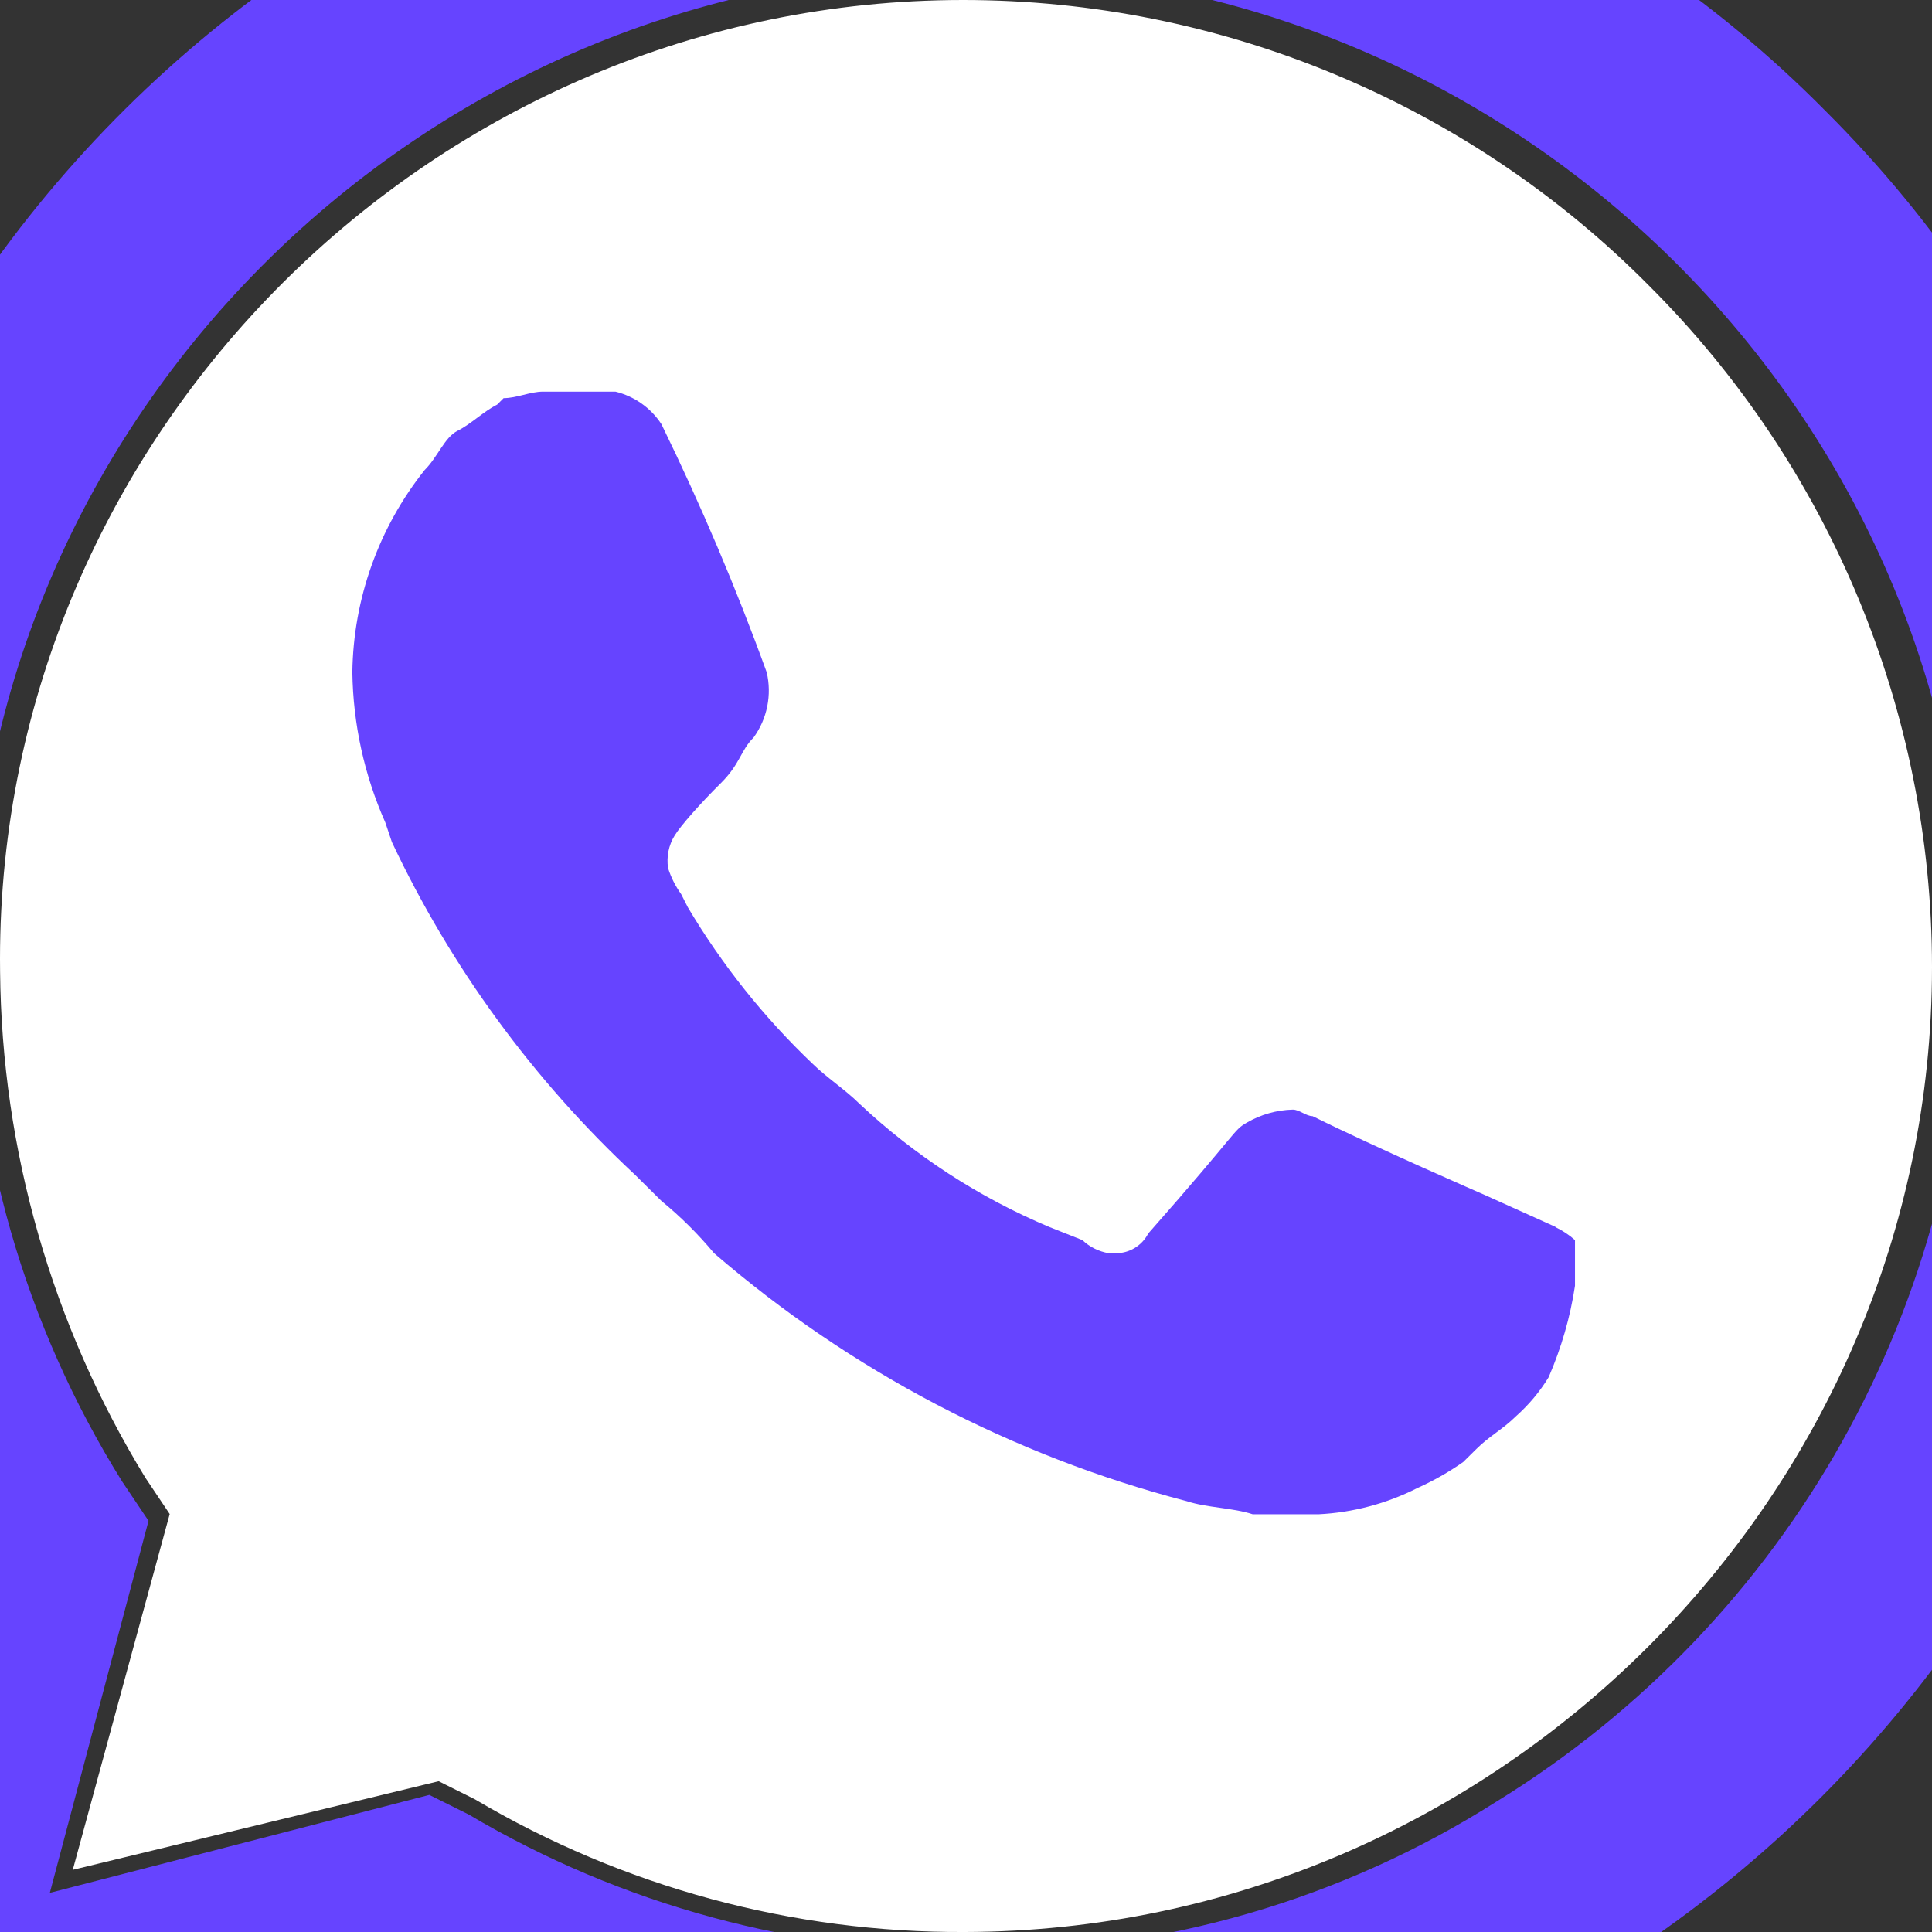
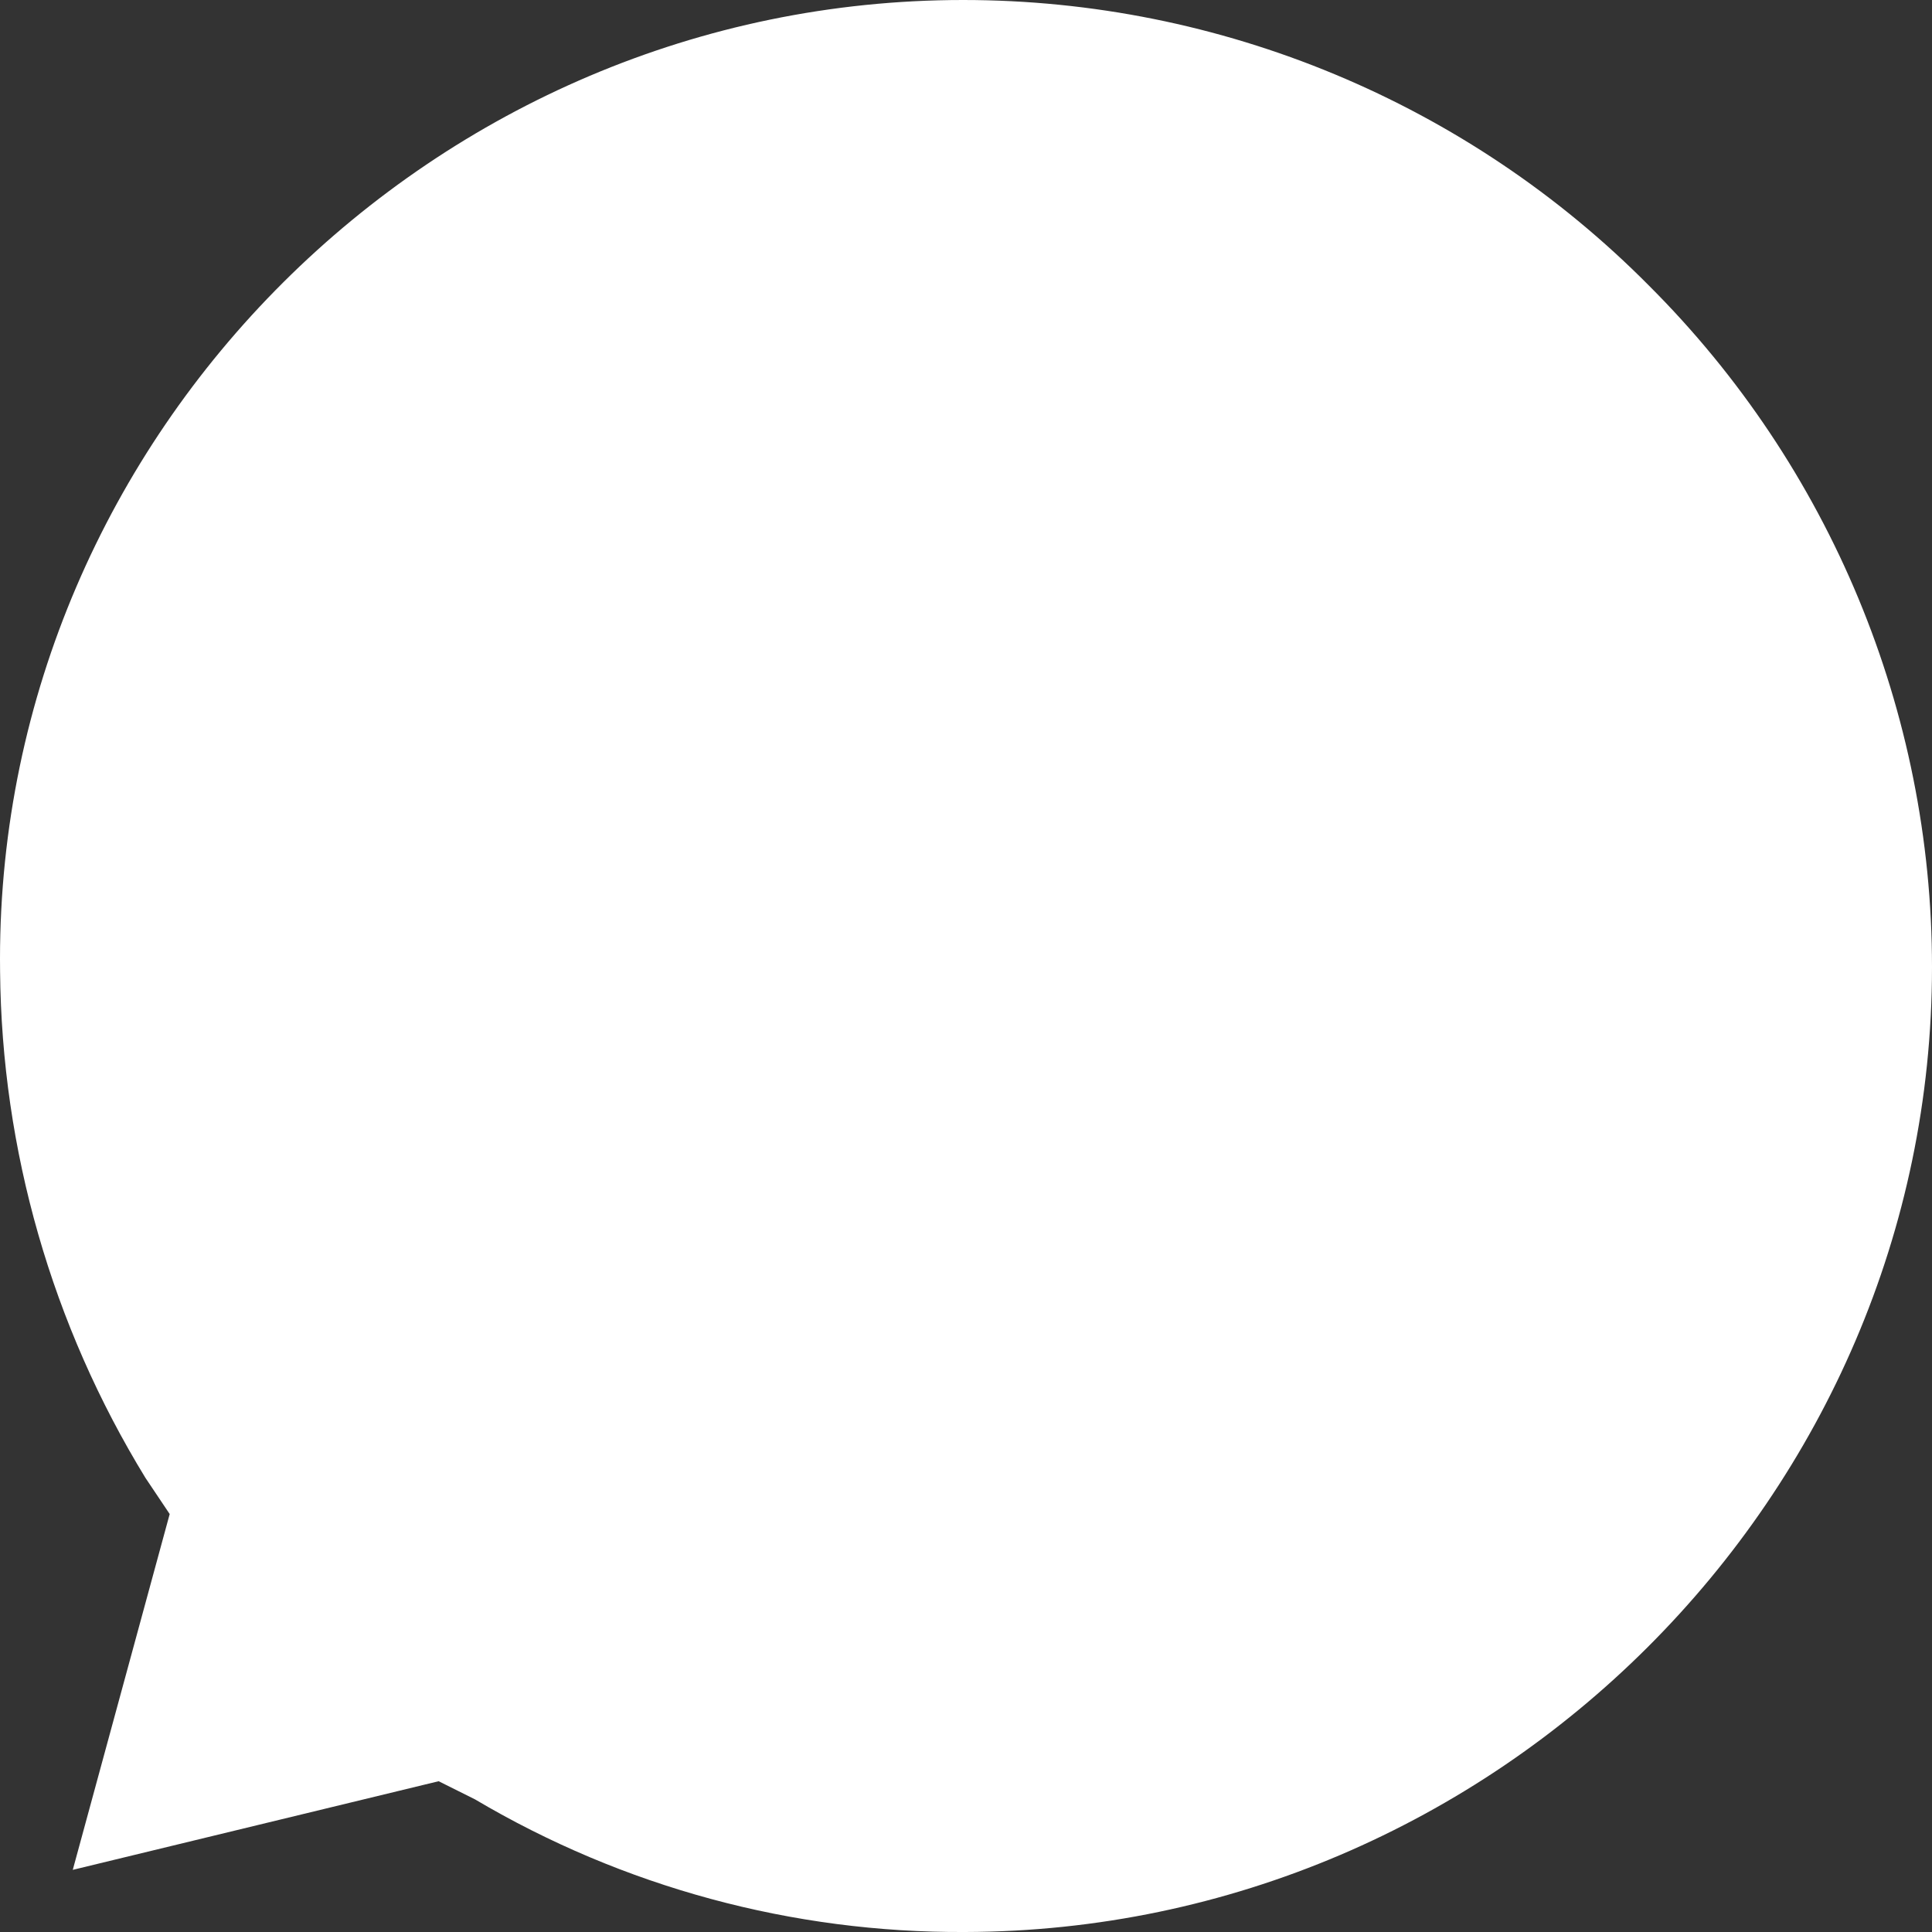
<svg xmlns="http://www.w3.org/2000/svg" width="24" height="24" viewBox="0 0 24 24" fill="none">
  <rect x="0" y="0" width="24" height="24" fill="#333333" stroke="none" />
  <g clip-path="url(#clip0_282_5255)">
    <path d="M5.449 22.127L5.9 22.352C7.741 23.442 9.846 24.012 11.988 24C18.582 23.985 24 18.578 24 12.013C24 8.841 22.734 5.794 20.484 3.548C18.236 1.279 15.165 0 11.965 0C5.401 0 0 5.377 0 11.912C0 11.963 1.25139e-07 12.014 0.001 12.066C0.021 14.287 0.645 16.462 1.807 18.359L2.108 18.808L0.904 23.228L5.449 22.127Z" fill="white" />
-     <path d="M22.678 1.379C19.896 -1.438 16.08 -3.018 12.106 -3H12.081C3.897 -3 -2.837 3.684 -2.837 11.806C-2.837 11.844 -2.837 11.881 -2.837 11.919C-2.806 14.501 -2.132 17.036 -0.876 19.297L-3 27L4.917 24.973C7.104 26.165 9.562 26.779 12.057 26.757C20.271 26.712 27.005 19.991 27 11.838C27.019 7.921 25.463 4.154 22.678 1.379ZM12.106 24.243C9.895 24.255 7.722 23.666 5.823 22.541L5.333 22.297L0.619 23.514L1.845 18.892L1.518 18.405C0.304 16.46 -0.339 14.218 -0.339 11.93C-0.339 5.182 5.256 -0.37 12.055 -0.37C18.854 -0.37 24.448 5.182 24.448 11.93C24.448 16.178 22.23 20.137 18.593 22.378C16.669 23.601 14.431 24.249 12.147 24.243M19.328 15.243L18.43 14.838C18.43 14.838 17.122 14.27 16.305 13.865C16.224 13.865 16.142 13.784 16.06 13.784C15.859 13.789 15.662 13.845 15.488 13.946C15.314 14.047 15.407 14.027 14.263 15.324C14.185 15.476 14.026 15.571 13.854 15.568H13.773C13.65 15.547 13.536 15.491 13.446 15.405L13.037 15.243C12.161 14.875 11.358 14.353 10.668 13.703C10.505 13.541 10.26 13.378 10.096 13.216C9.492 12.641 8.969 11.986 8.544 11.27L8.462 11.108C8.391 11.009 8.336 10.9 8.299 10.784C8.278 10.643 8.306 10.5 8.381 10.379C8.455 10.257 8.707 9.973 8.953 9.73C9.198 9.487 9.198 9.324 9.361 9.162C9.445 9.047 9.503 8.914 9.531 8.774C9.559 8.635 9.557 8.49 9.524 8.351C9.144 7.302 8.707 6.274 8.217 5.27C8.086 5.068 7.881 4.923 7.645 4.865H6.747C6.583 4.865 6.42 4.946 6.256 4.946L6.175 5.027C6.011 5.108 5.848 5.27 5.685 5.351C5.521 5.433 5.439 5.676 5.276 5.838C4.705 6.554 4.389 7.438 4.377 8.351C4.386 8.994 4.525 9.628 4.786 10.216L4.868 10.46C5.601 12.016 6.627 13.419 7.89 14.595L8.217 14.919C8.455 15.114 8.674 15.332 8.871 15.568C10.564 17.029 12.574 18.084 14.745 18.649C14.99 18.73 15.317 18.73 15.562 18.811H16.379C16.806 18.79 17.224 18.679 17.605 18.486C17.805 18.396 17.996 18.288 18.176 18.162L18.34 18C18.503 17.838 18.666 17.757 18.83 17.595C18.99 17.453 19.127 17.29 19.238 17.108C19.395 16.745 19.506 16.364 19.565 15.973V15.405C19.492 15.34 19.409 15.285 19.32 15.243" fill="#6644FF" />
  </g>
  <defs>
    <clipPath id="clip0_282_5255">
      <rect width="24" height="24" fill="white" />
    </clipPath>
  </defs>
</svg>